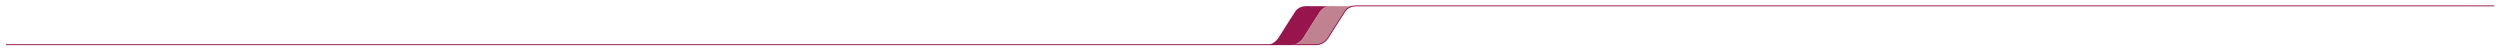
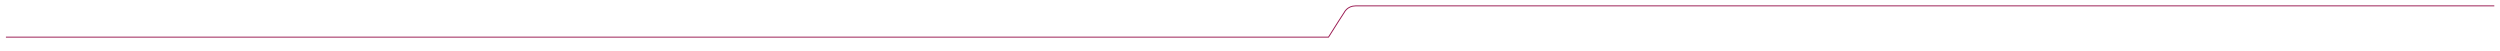
<svg xmlns="http://www.w3.org/2000/svg" width="2633" height="54" viewBox="0 0 2633 54" fill="none">
  <g filter="url(#filter0_d_0_616)">
-     <path d="M1400.52 1.093C1392.55 1.622 1389.58 7.835 1389.58 7.835C1389.58 7.835 1378.38 25.02 1372.98 33.877C1367.58 42.734 1358.94 41.809 1358.94 41.809H1334.24C1336.94 41.677 1342.74 40.487 1346.79 33.877C1352.19 25.02 1363.4 7.835 1363.4 7.835C1363.4 7.835 1366.64 0.961 1375.27 0.961L1400.52 1.093Z" fill="#97144D" />
-     <path d="M1426.57 1.093C1418.61 1.622 1415.64 7.835 1415.64 7.835C1415.64 7.835 1404.43 25.02 1399.03 33.877C1393.63 42.734 1384.99 41.809 1384.99 41.809H1360.29C1362.99 41.677 1368.8 40.487 1372.85 33.877C1378.24 25.02 1389.45 7.835 1389.45 7.835C1389.45 7.835 1392.69 0.961 1401.33 0.961L1426.57 1.093Z" fill="#C1828F" />
-     <path d="M2627 0.696H1427.65C1419.01 0.696 1415.77 7.57 1415.77 7.57C1415.77 7.57 1404.57 24.756 1399.17 33.613C1393.77 42.47 1385.13 41.544 1385.13 41.544H6.247" stroke="#97144D" stroke-width="0.971" stroke-miterlimit="10" />
+     <path d="M2627 0.696H1427.65C1419.01 0.696 1415.77 7.57 1415.77 7.57C1415.77 7.57 1404.57 24.756 1399.17 33.613H6.247" stroke="#97144D" stroke-width="0.971" stroke-miterlimit="10" />
  </g>
  <defs>
    <filter id="filter0_d_0_616" x="0.738" y="0.211" width="2631.77" height="52.865" filterUnits="userSpaceOnUse" color-interpolation-filters="sRGB">
      <feFlood flood-opacity="0" result="BackgroundImageFix" />
      <feColorMatrix in="SourceAlpha" type="matrix" values="0 0 0 0 0 0 0 0 0 0 0 0 0 0 0 0 0 0 127 0" result="hardAlpha" />
      <feOffset dy="5.509" />
      <feGaussianBlur stdDeviation="2.755" />
      <feComposite in2="hardAlpha" operator="out" />
      <feColorMatrix type="matrix" values="0 0 0 0 0 0 0 0 0 0 0 0 0 0 0 0 0 0 0.25 0" />
      <feBlend mode="normal" in2="BackgroundImageFix" result="effect1_dropShadow_0_616" />
      <feBlend mode="normal" in="SourceGraphic" in2="effect1_dropShadow_0_616" result="shape" />
    </filter>
  </defs>
</svg>